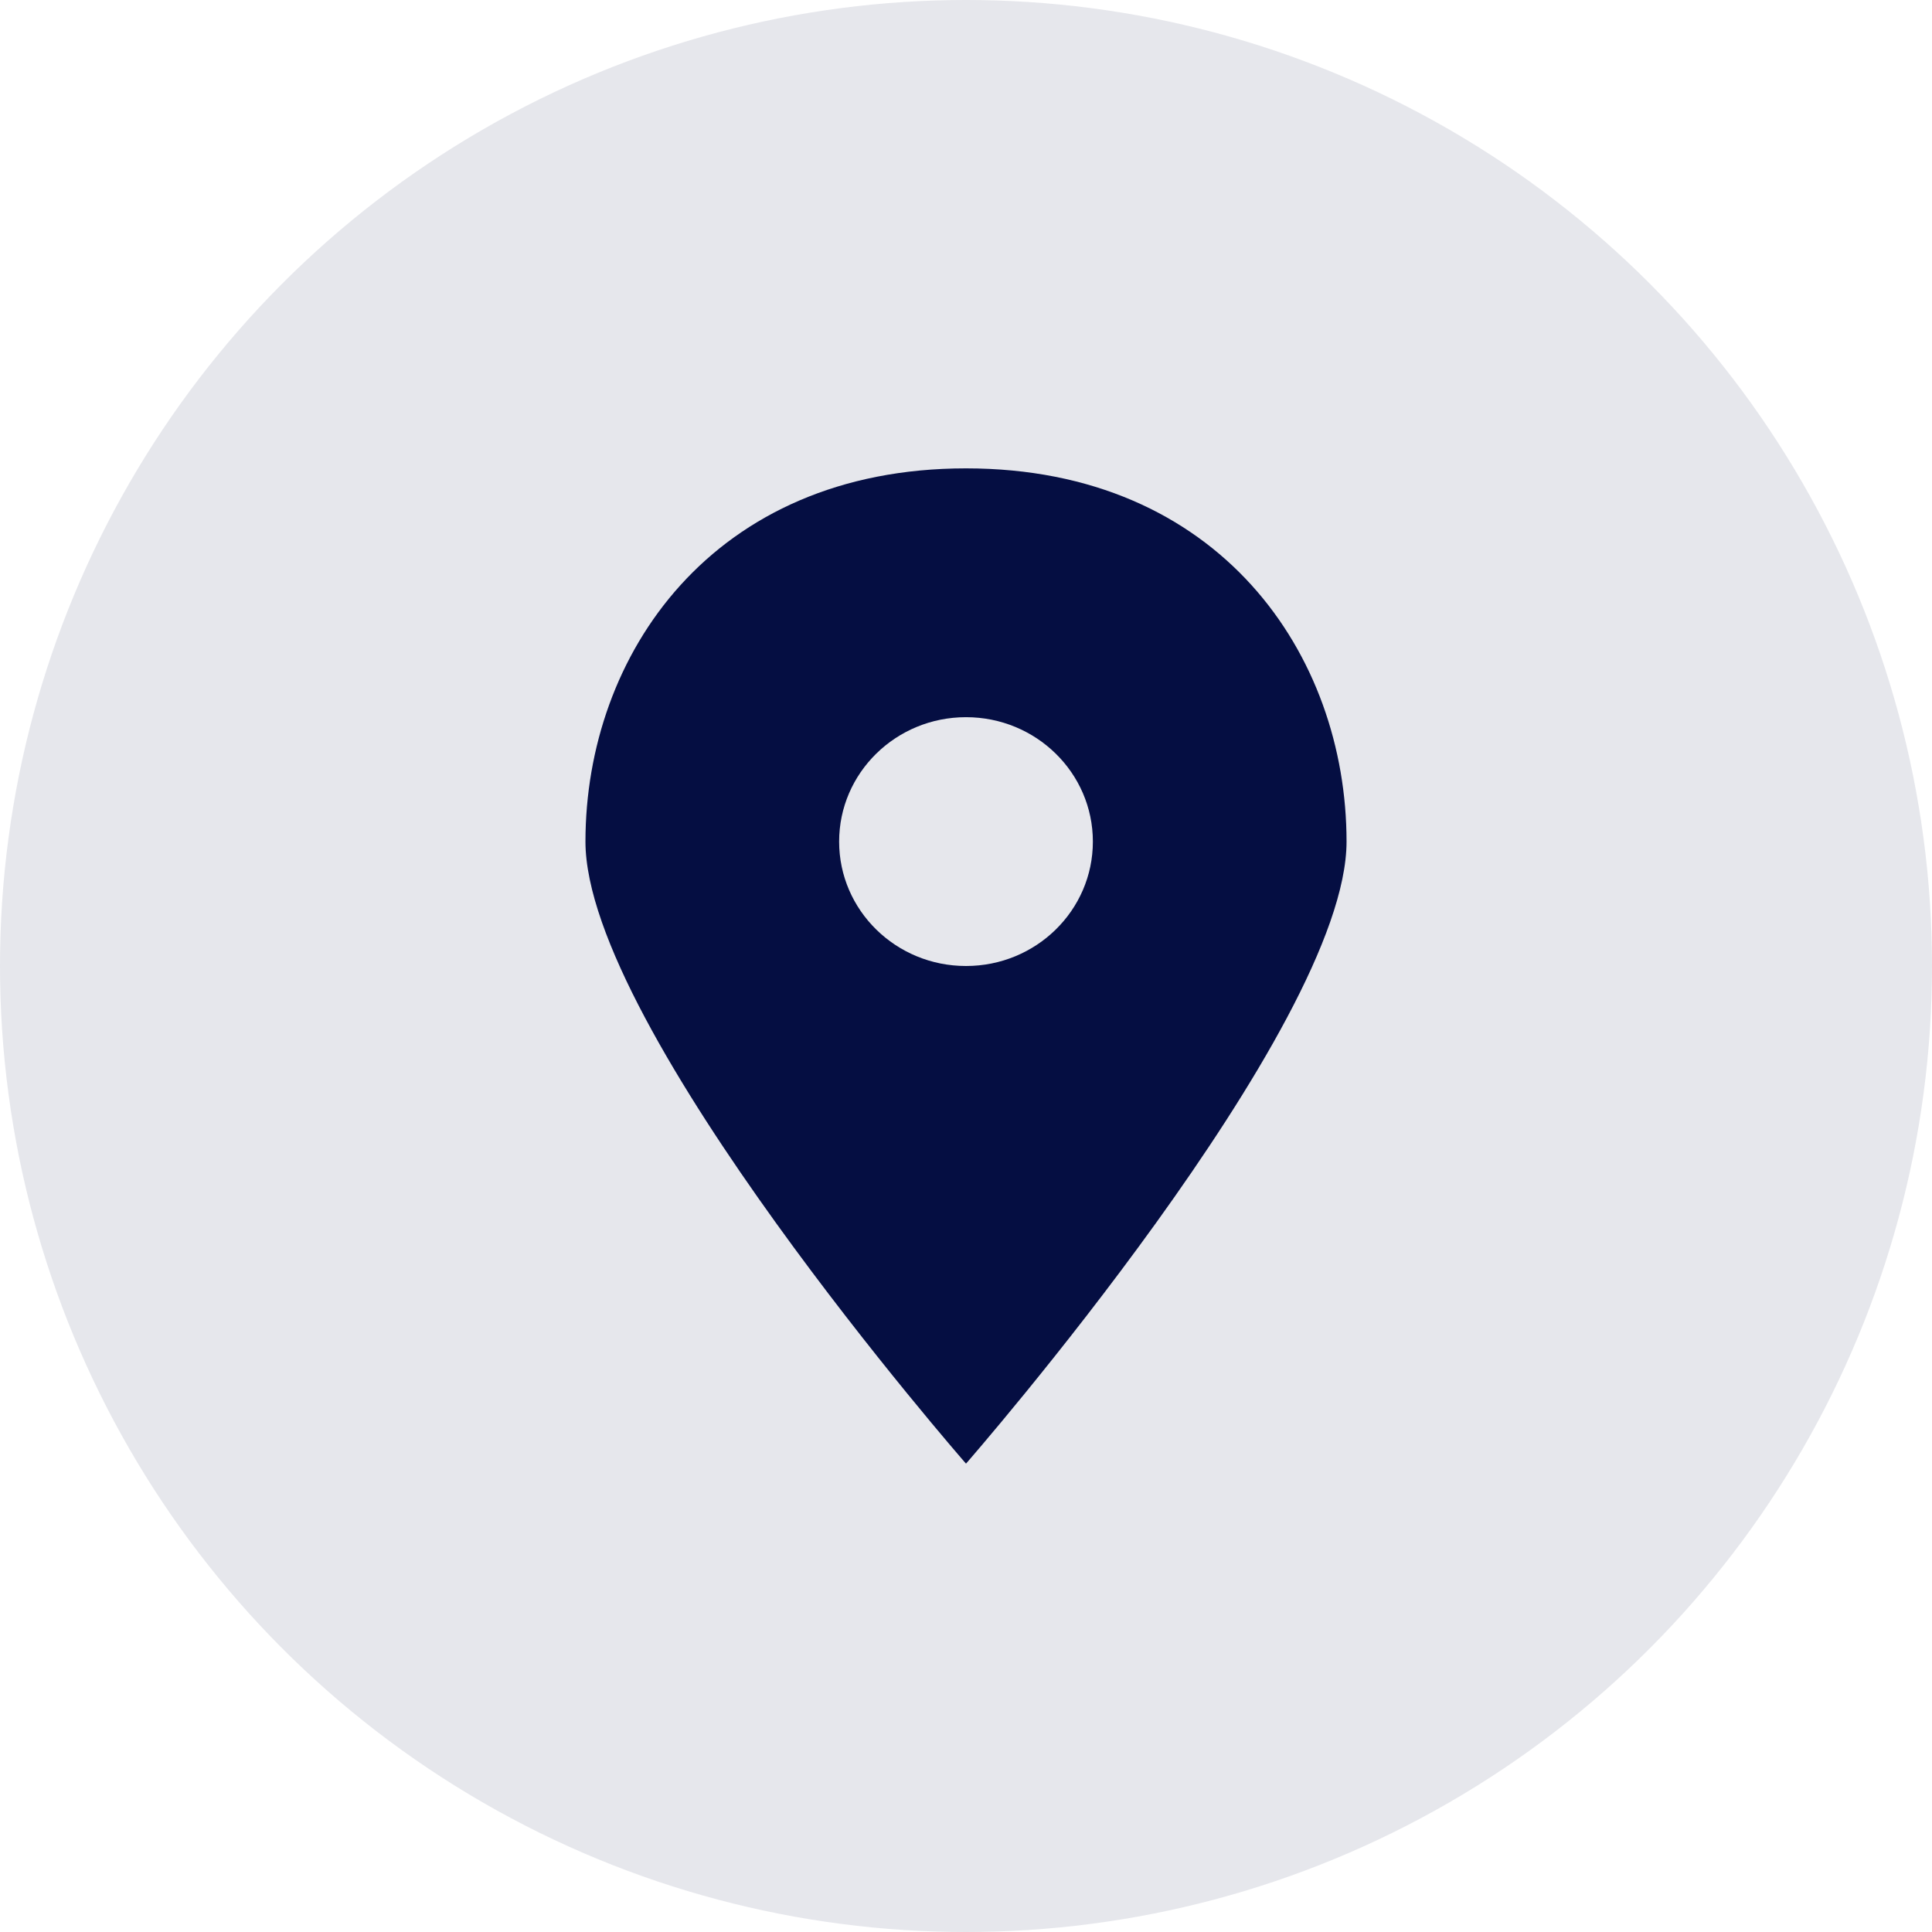
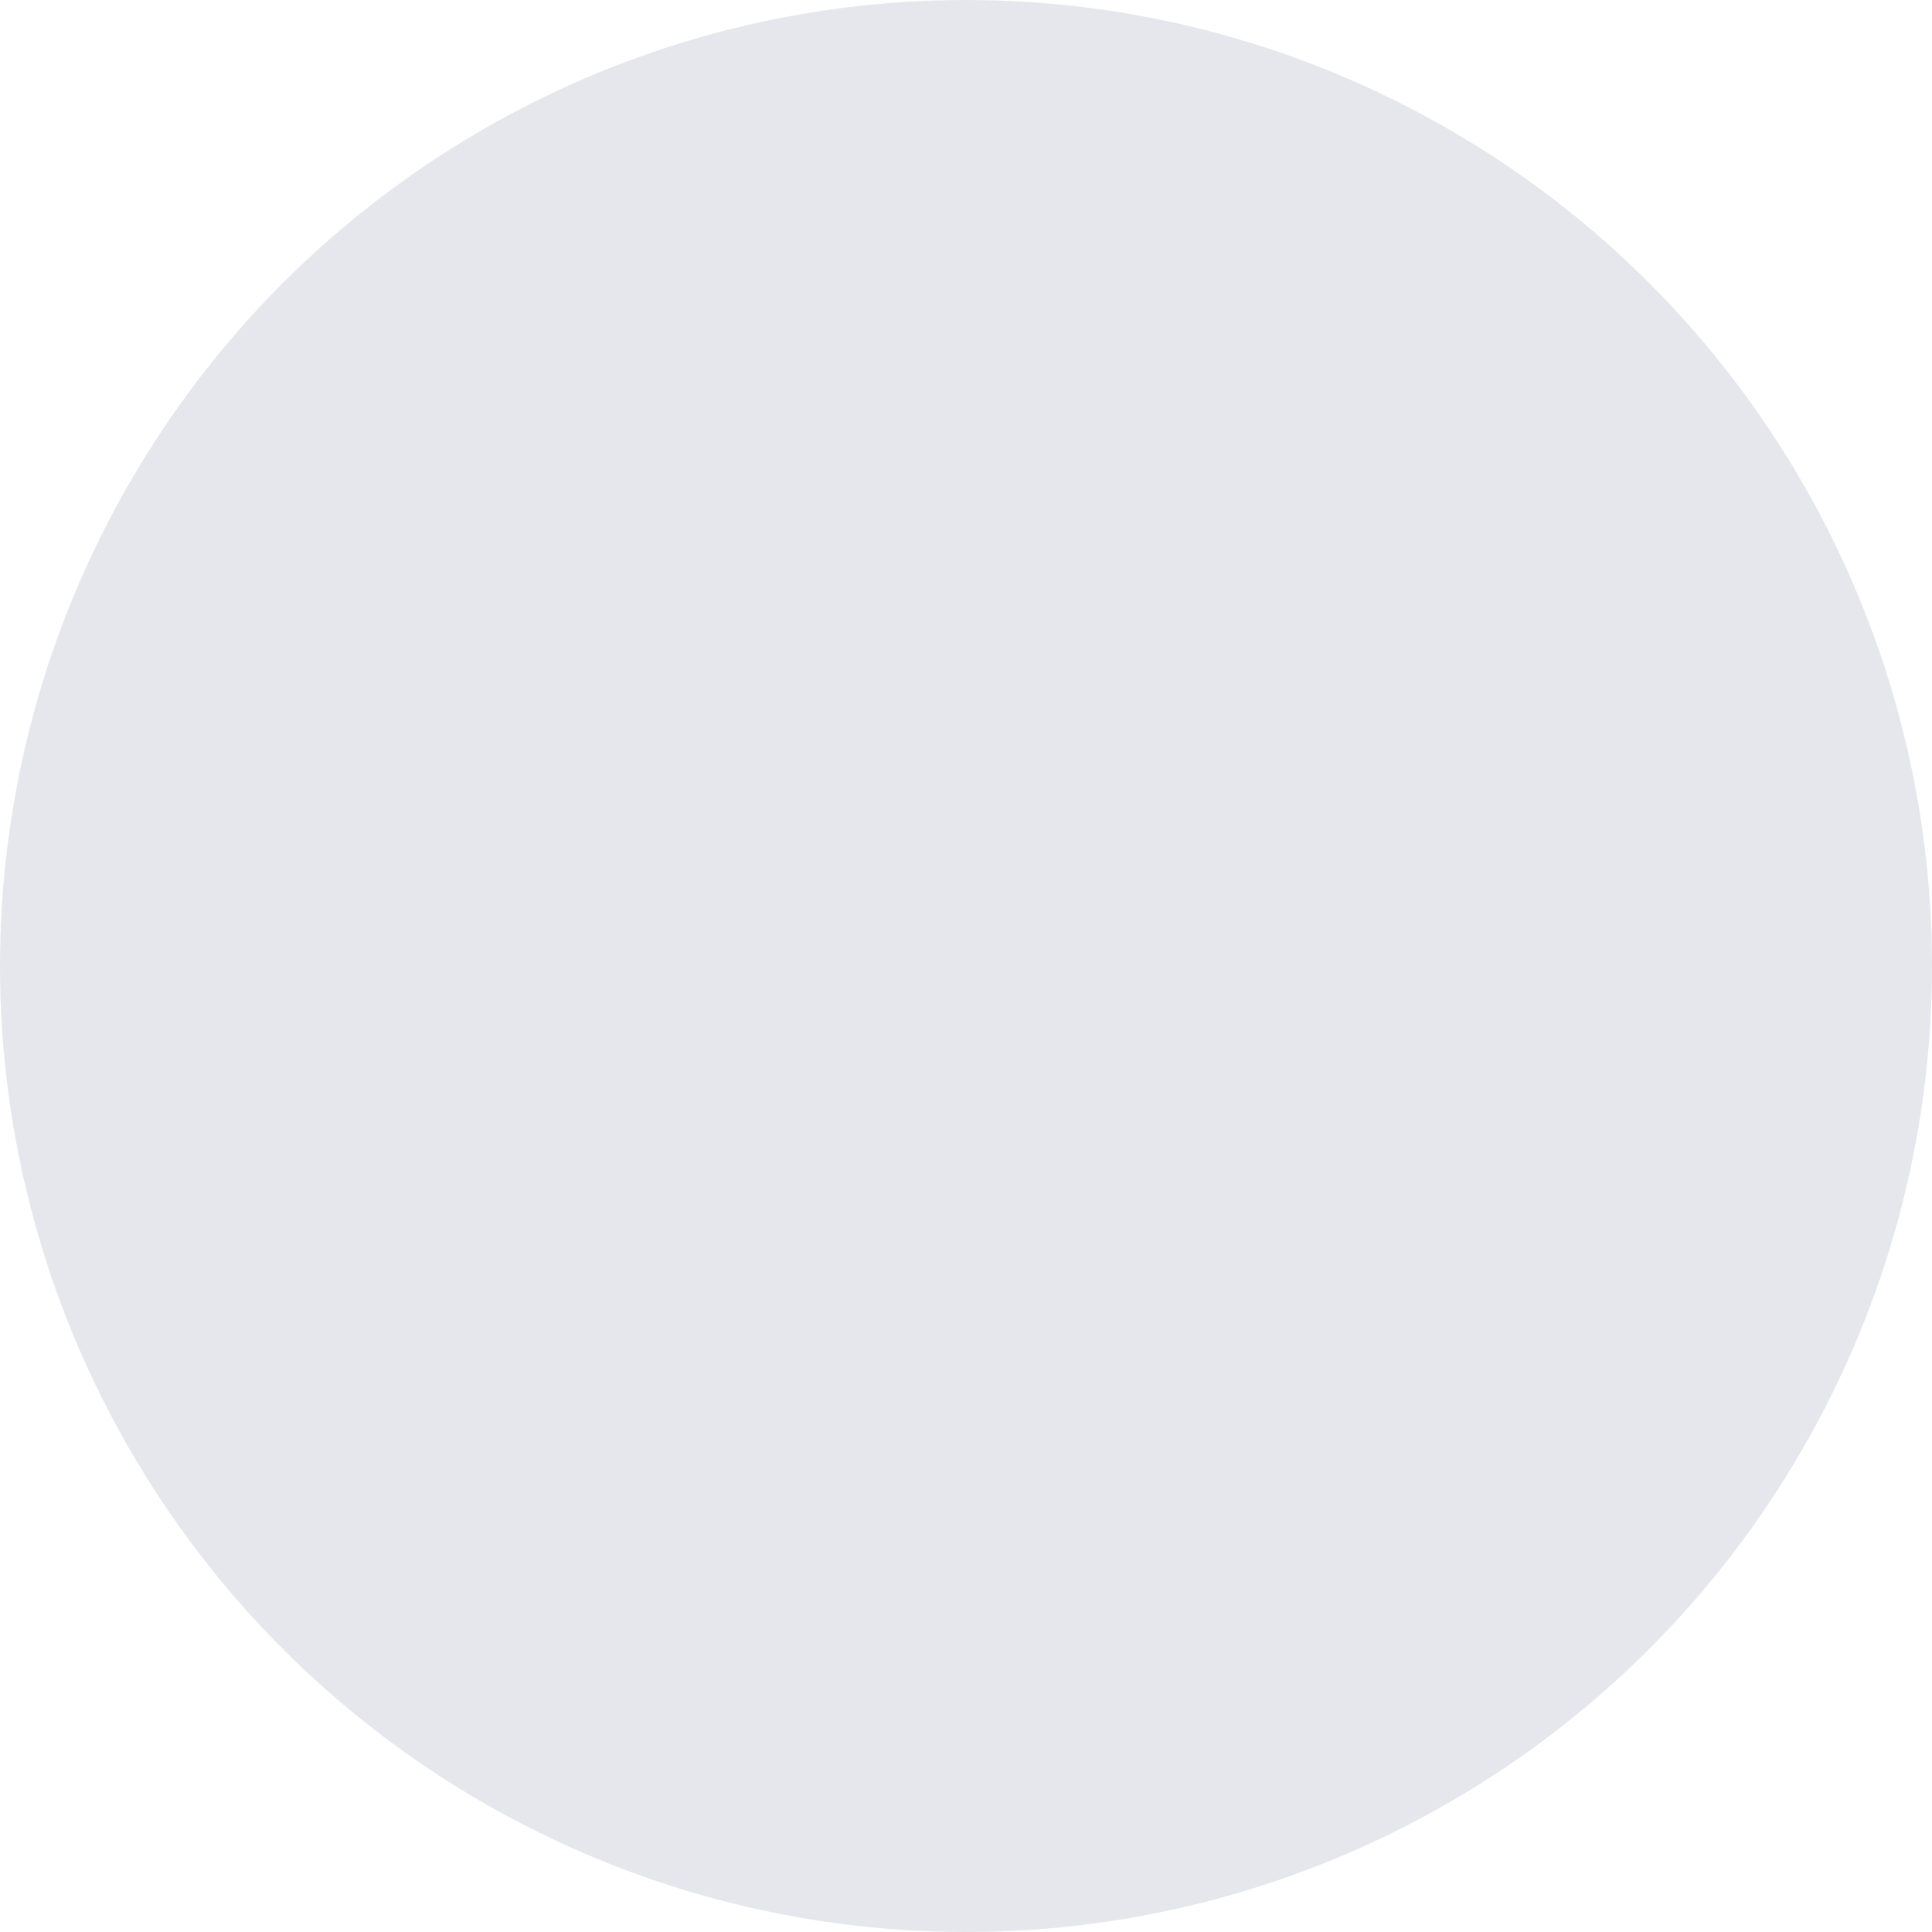
<svg xmlns="http://www.w3.org/2000/svg" width="33" height="33" viewBox="0 0 33 33">
  <g fill="#050E42" fill-rule="evenodd">
    <circle cx="16.5" cy="16.5" r="16.5" opacity=".1" />
-     <path fill-rule="nonzero" d="M16.5 8c-4.333 0-6.5 3.188-6.5 6.375C10 17.563 16.5 25 16.5 25S23 17.562 23 14.375C23 11.187 20.833 8 16.5 8zm0 8.5c-1.197 0-2.167-.951-2.167-2.125s.97-2.125 2.167-2.125c1.197 0 2.167.951 2.167 2.125S17.697 16.5 16.5 16.5z" />
  </g>
</svg>